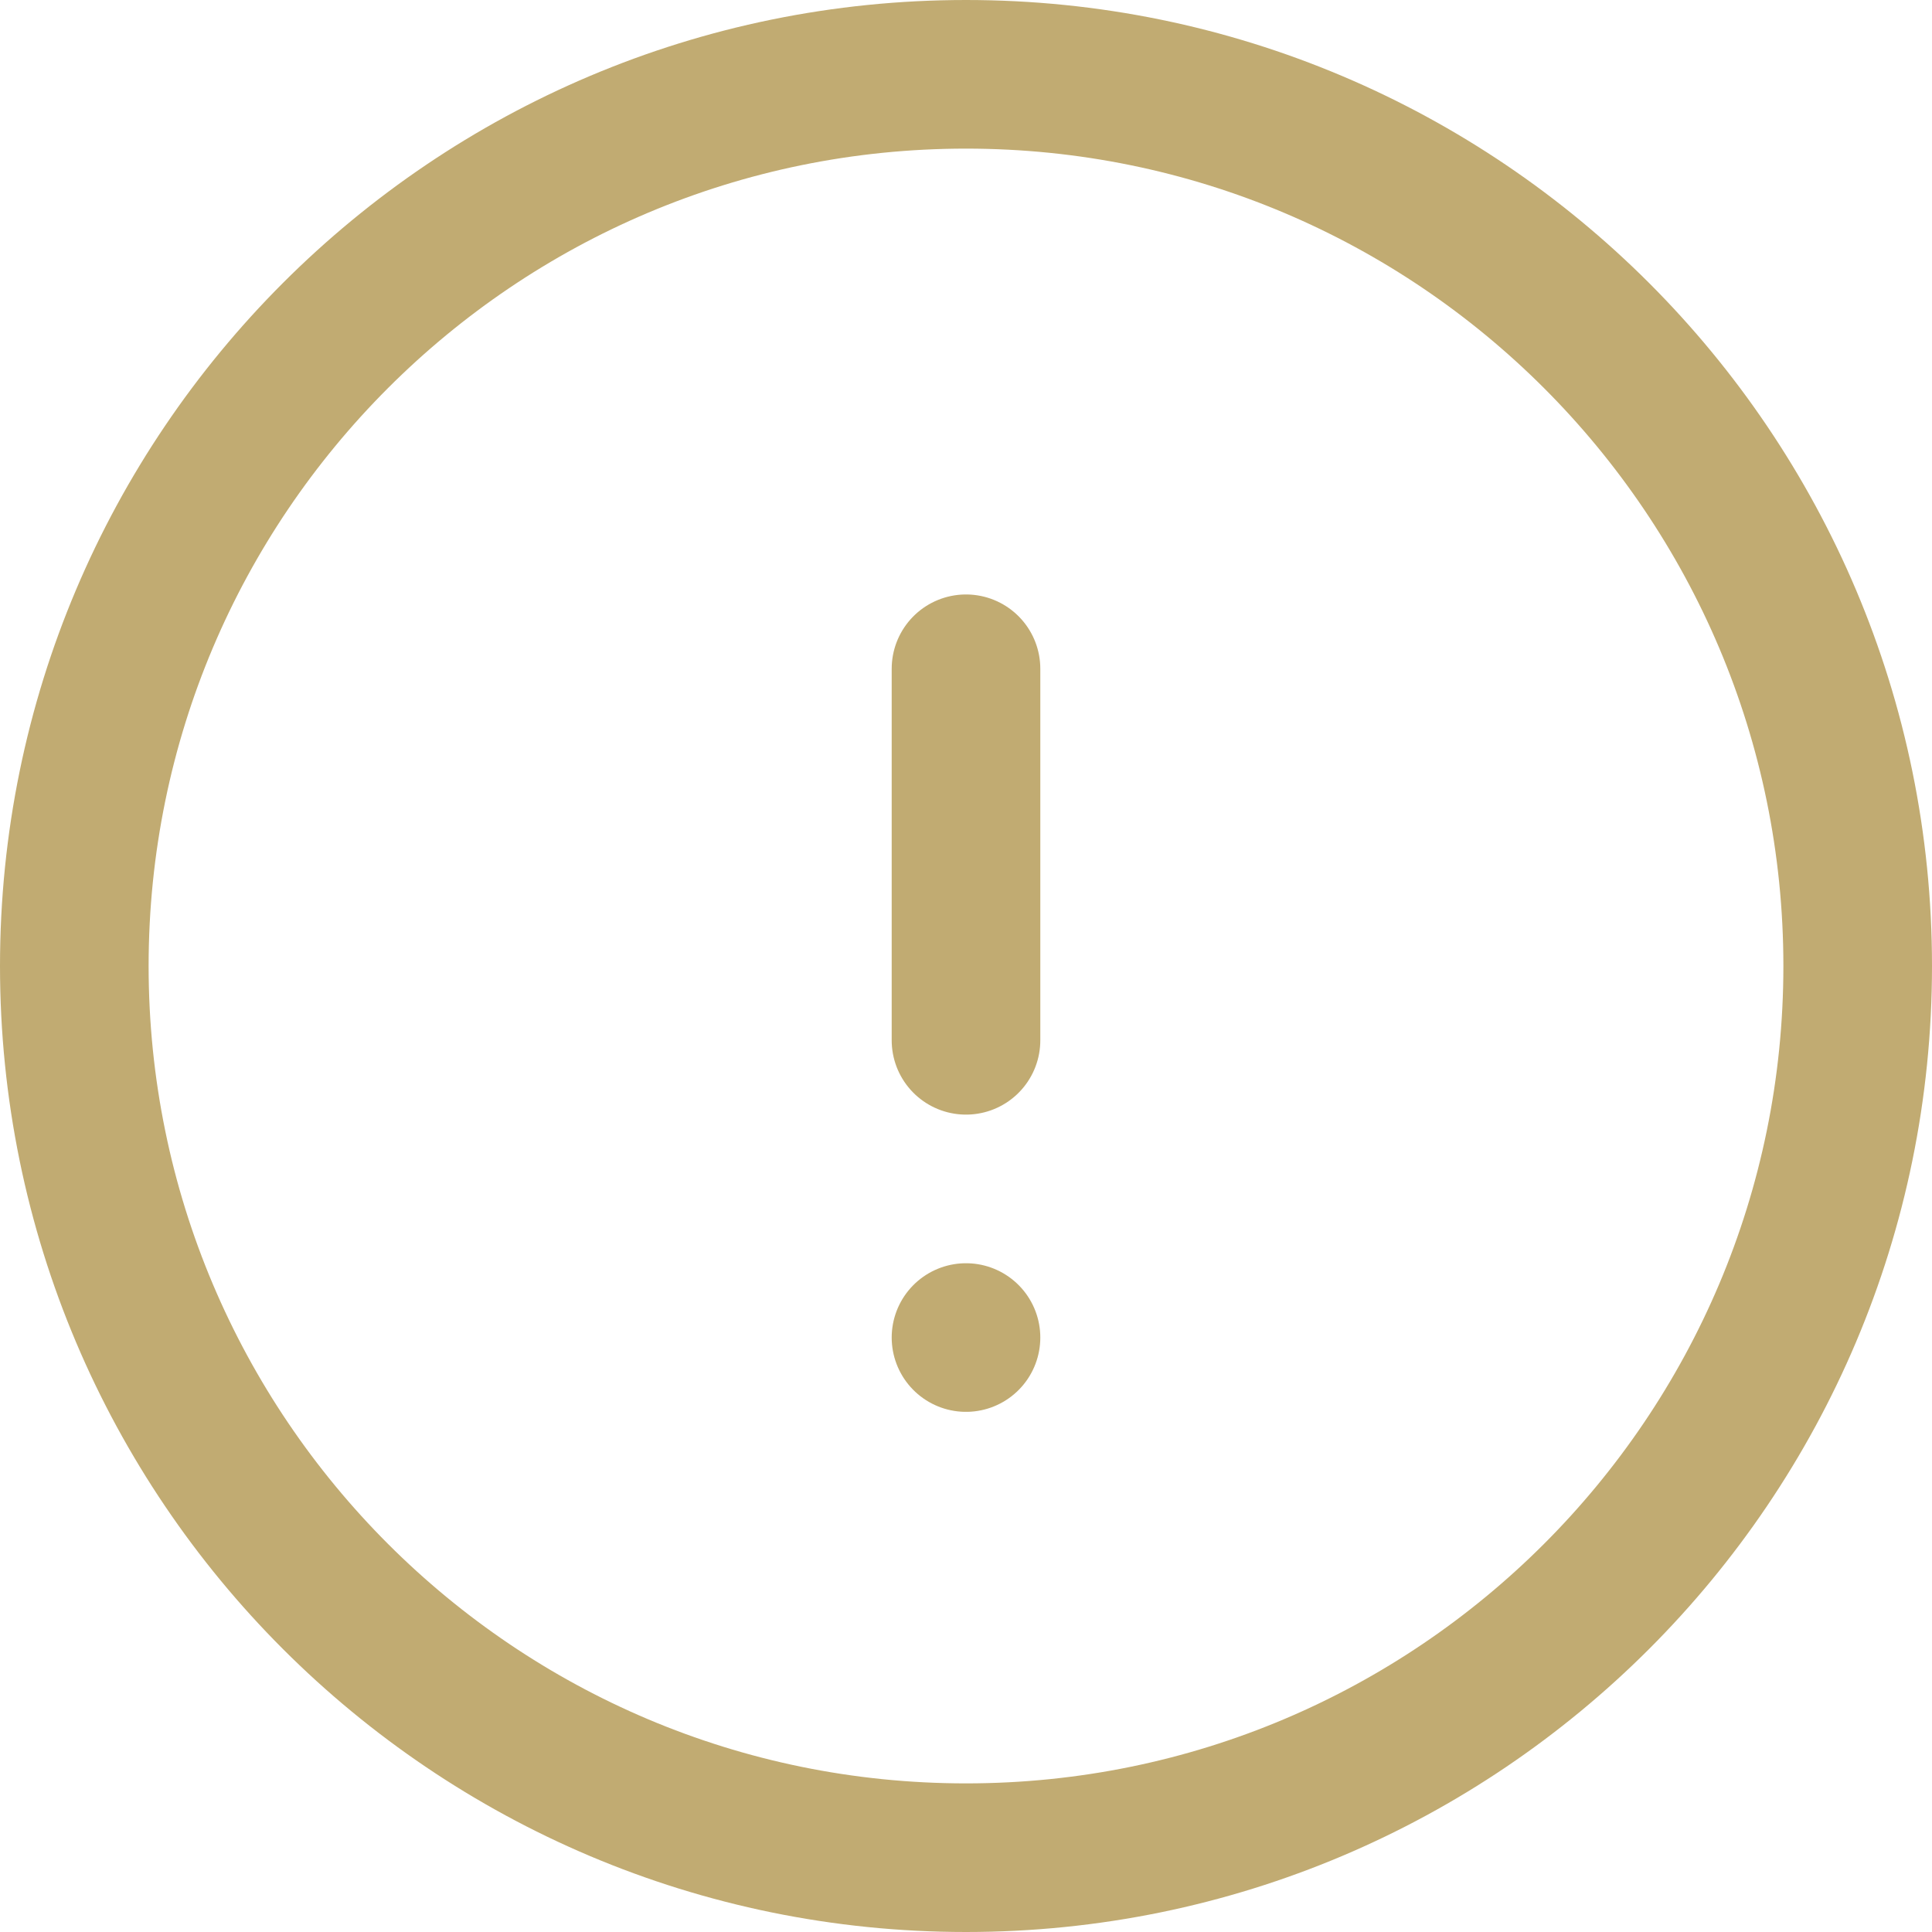
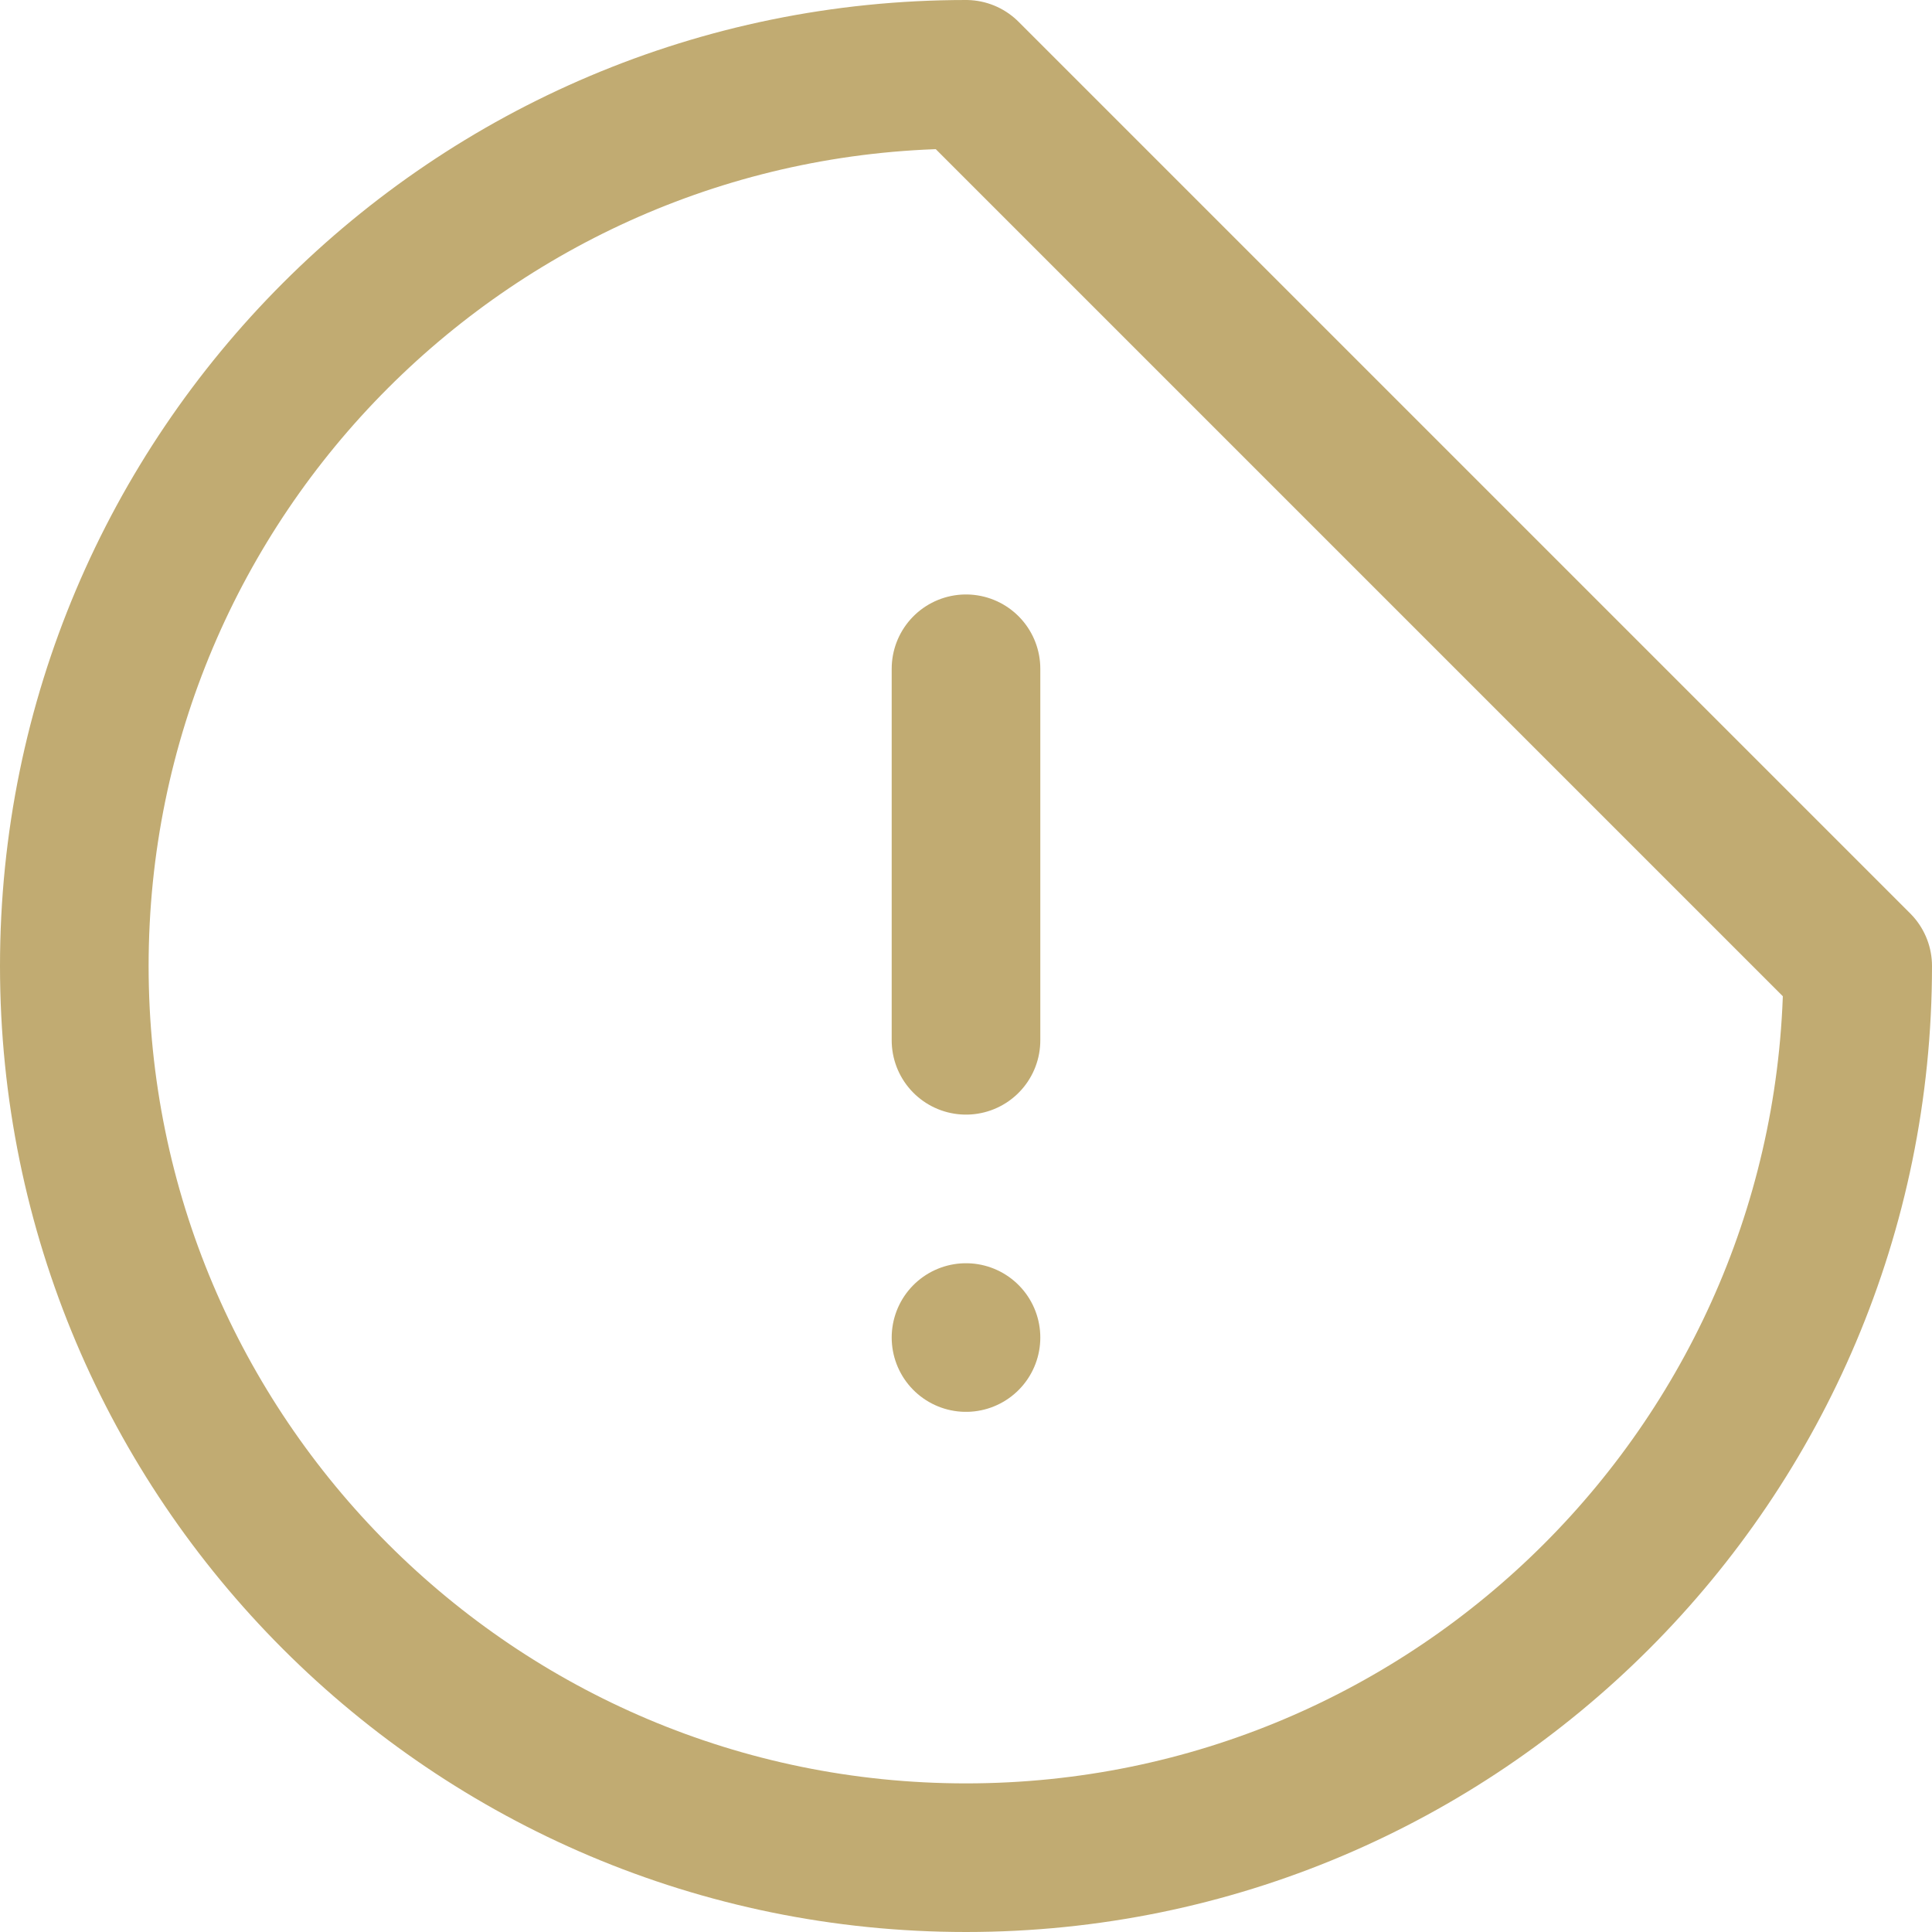
<svg xmlns="http://www.w3.org/2000/svg" id="Laag_2" viewBox="0 0 19.5 19.5">
  <defs>
    <style>.cls-1{fill:none;stroke:#c1ab72;stroke-linecap:round;stroke-linejoin:round;stroke-width:1.5px;}</style>
  </defs>
  <g id="Laag_1-2">
-     <path class="cls-1" d="M9.75,6.75v3.75M18.75,9.75c0,4.97-4.03,9-9,9S.75,14.72.75,9.75,4.78.75,9.75.75s9,4.03,9,9ZM9.75,13.5h0s0,0,0,0h0Z" />
+     <path class="cls-1" d="M9.75,6.75v3.75M18.75,9.75c0,4.97-4.03,9-9,9S.75,14.72.75,9.75,4.78.75,9.75.75ZM9.75,13.5h0s0,0,0,0h0Z" />
  </g>
</svg>